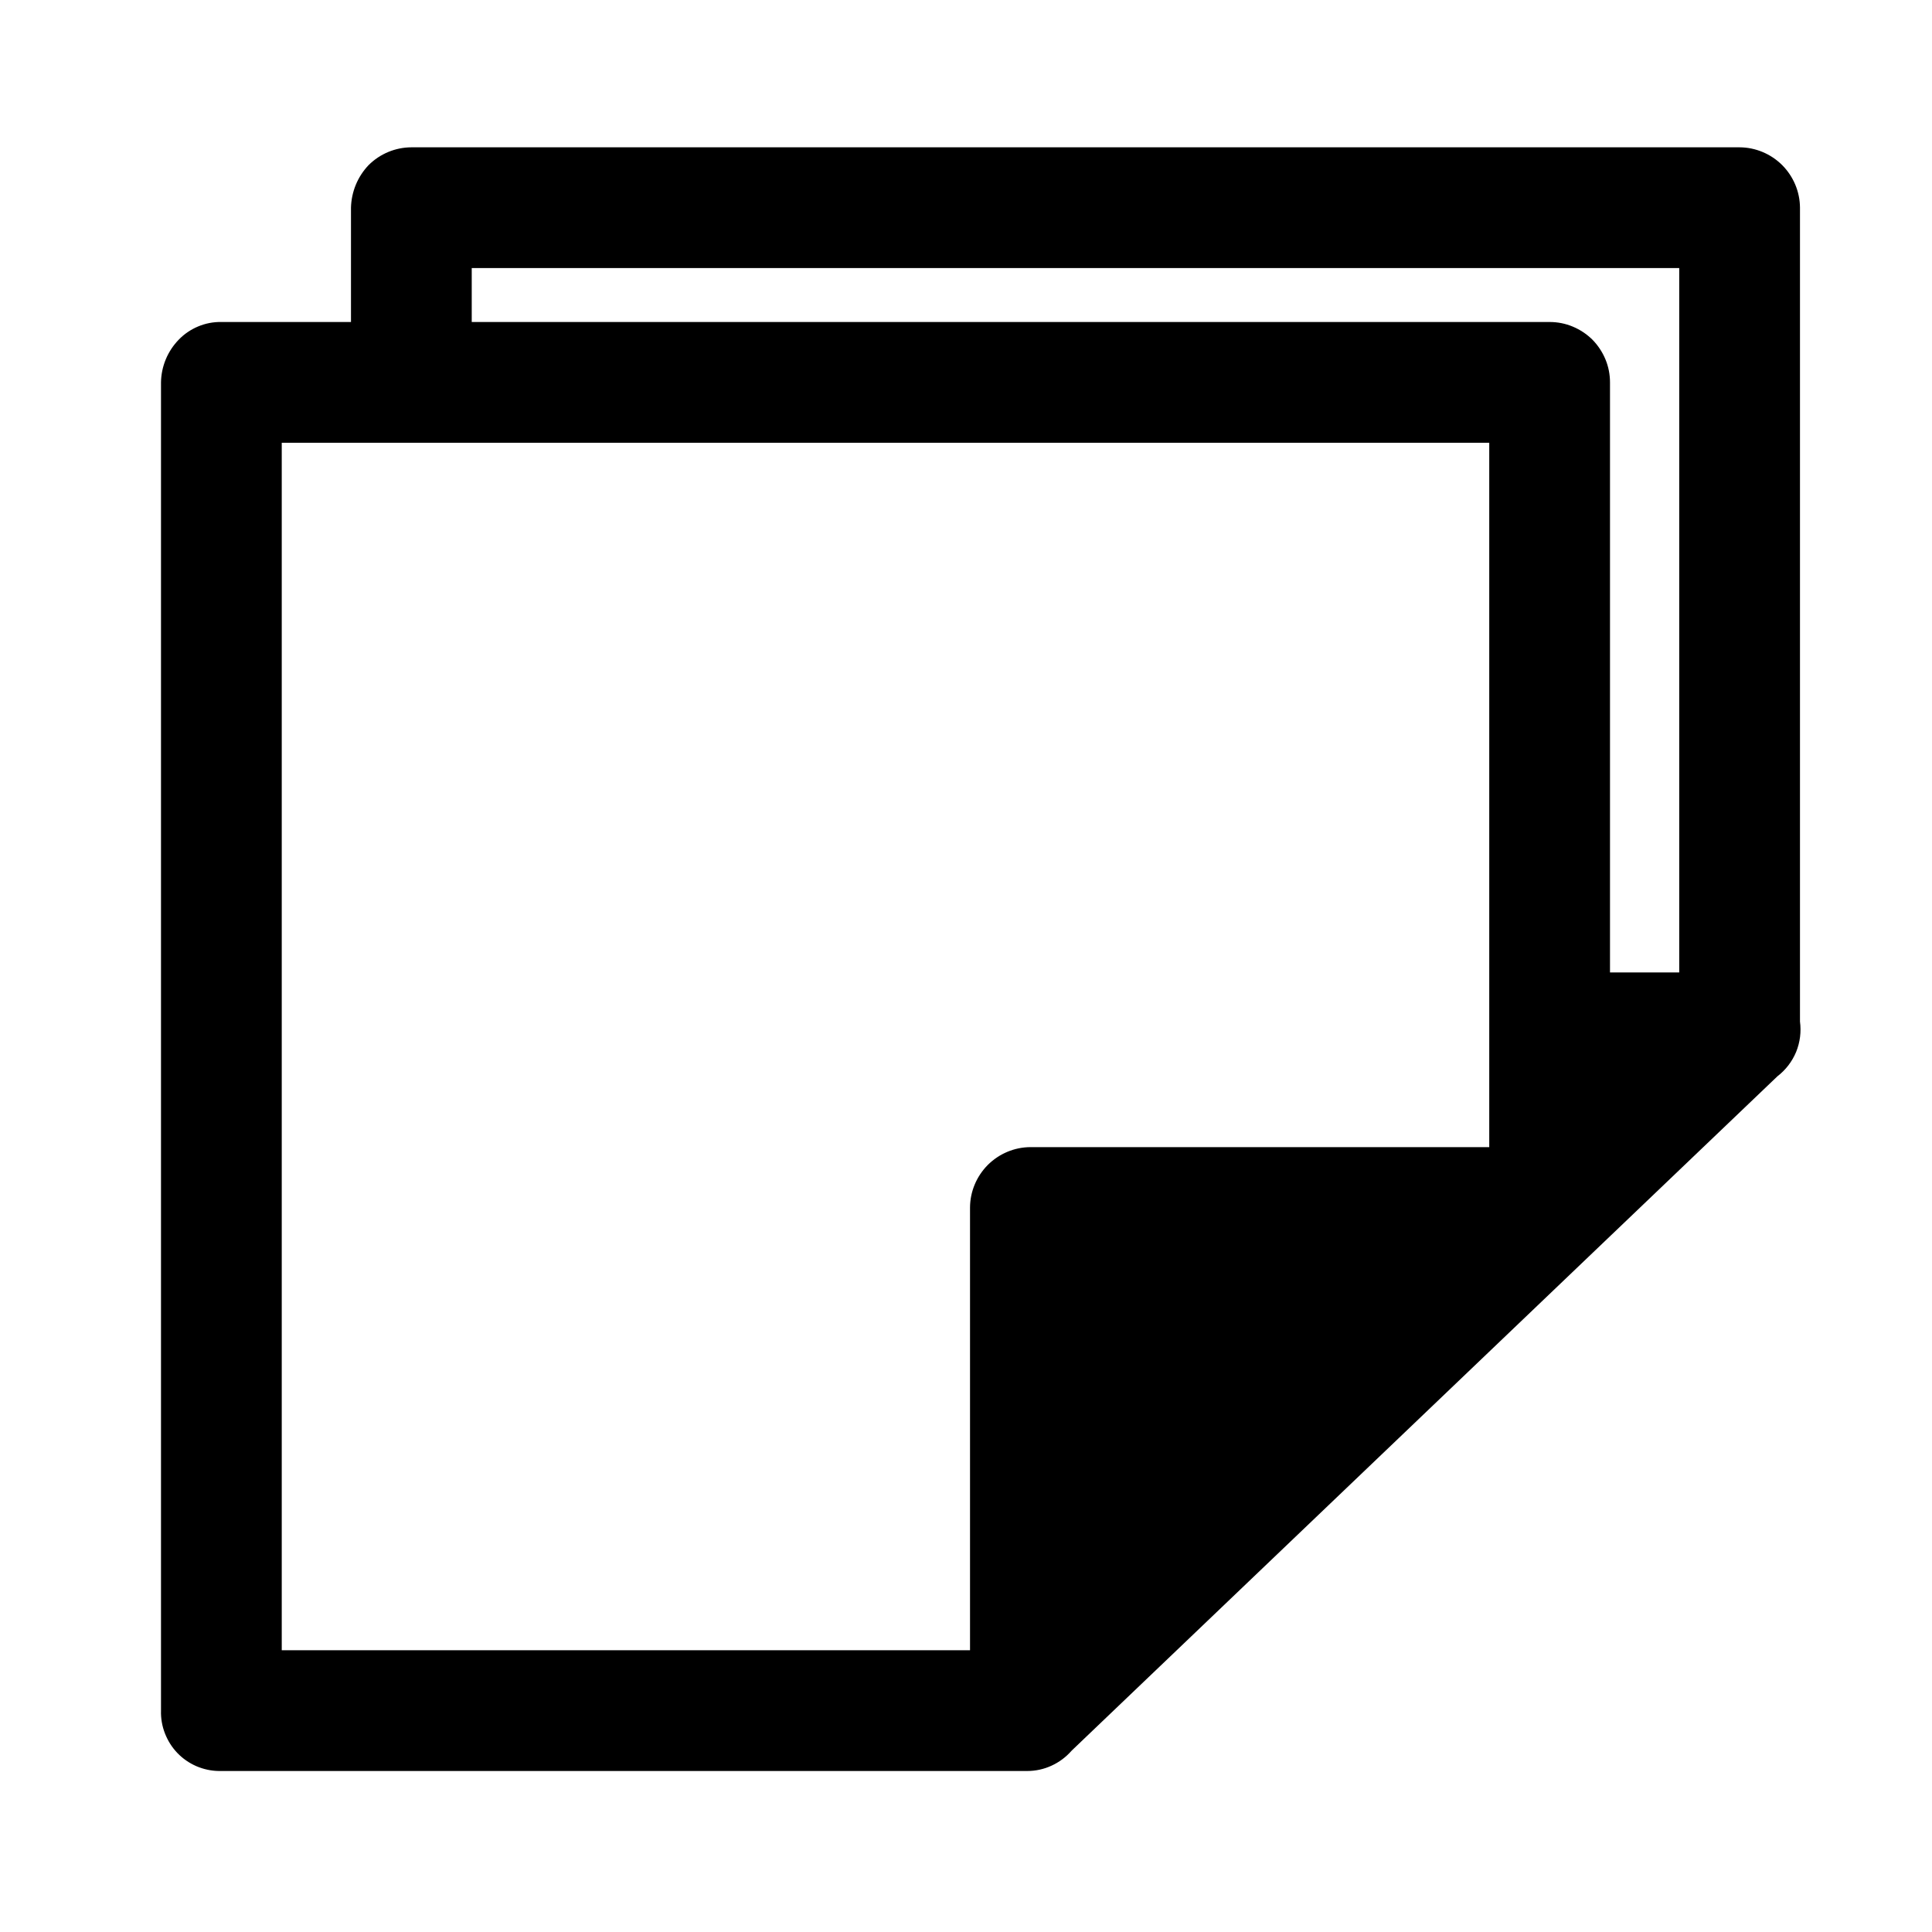
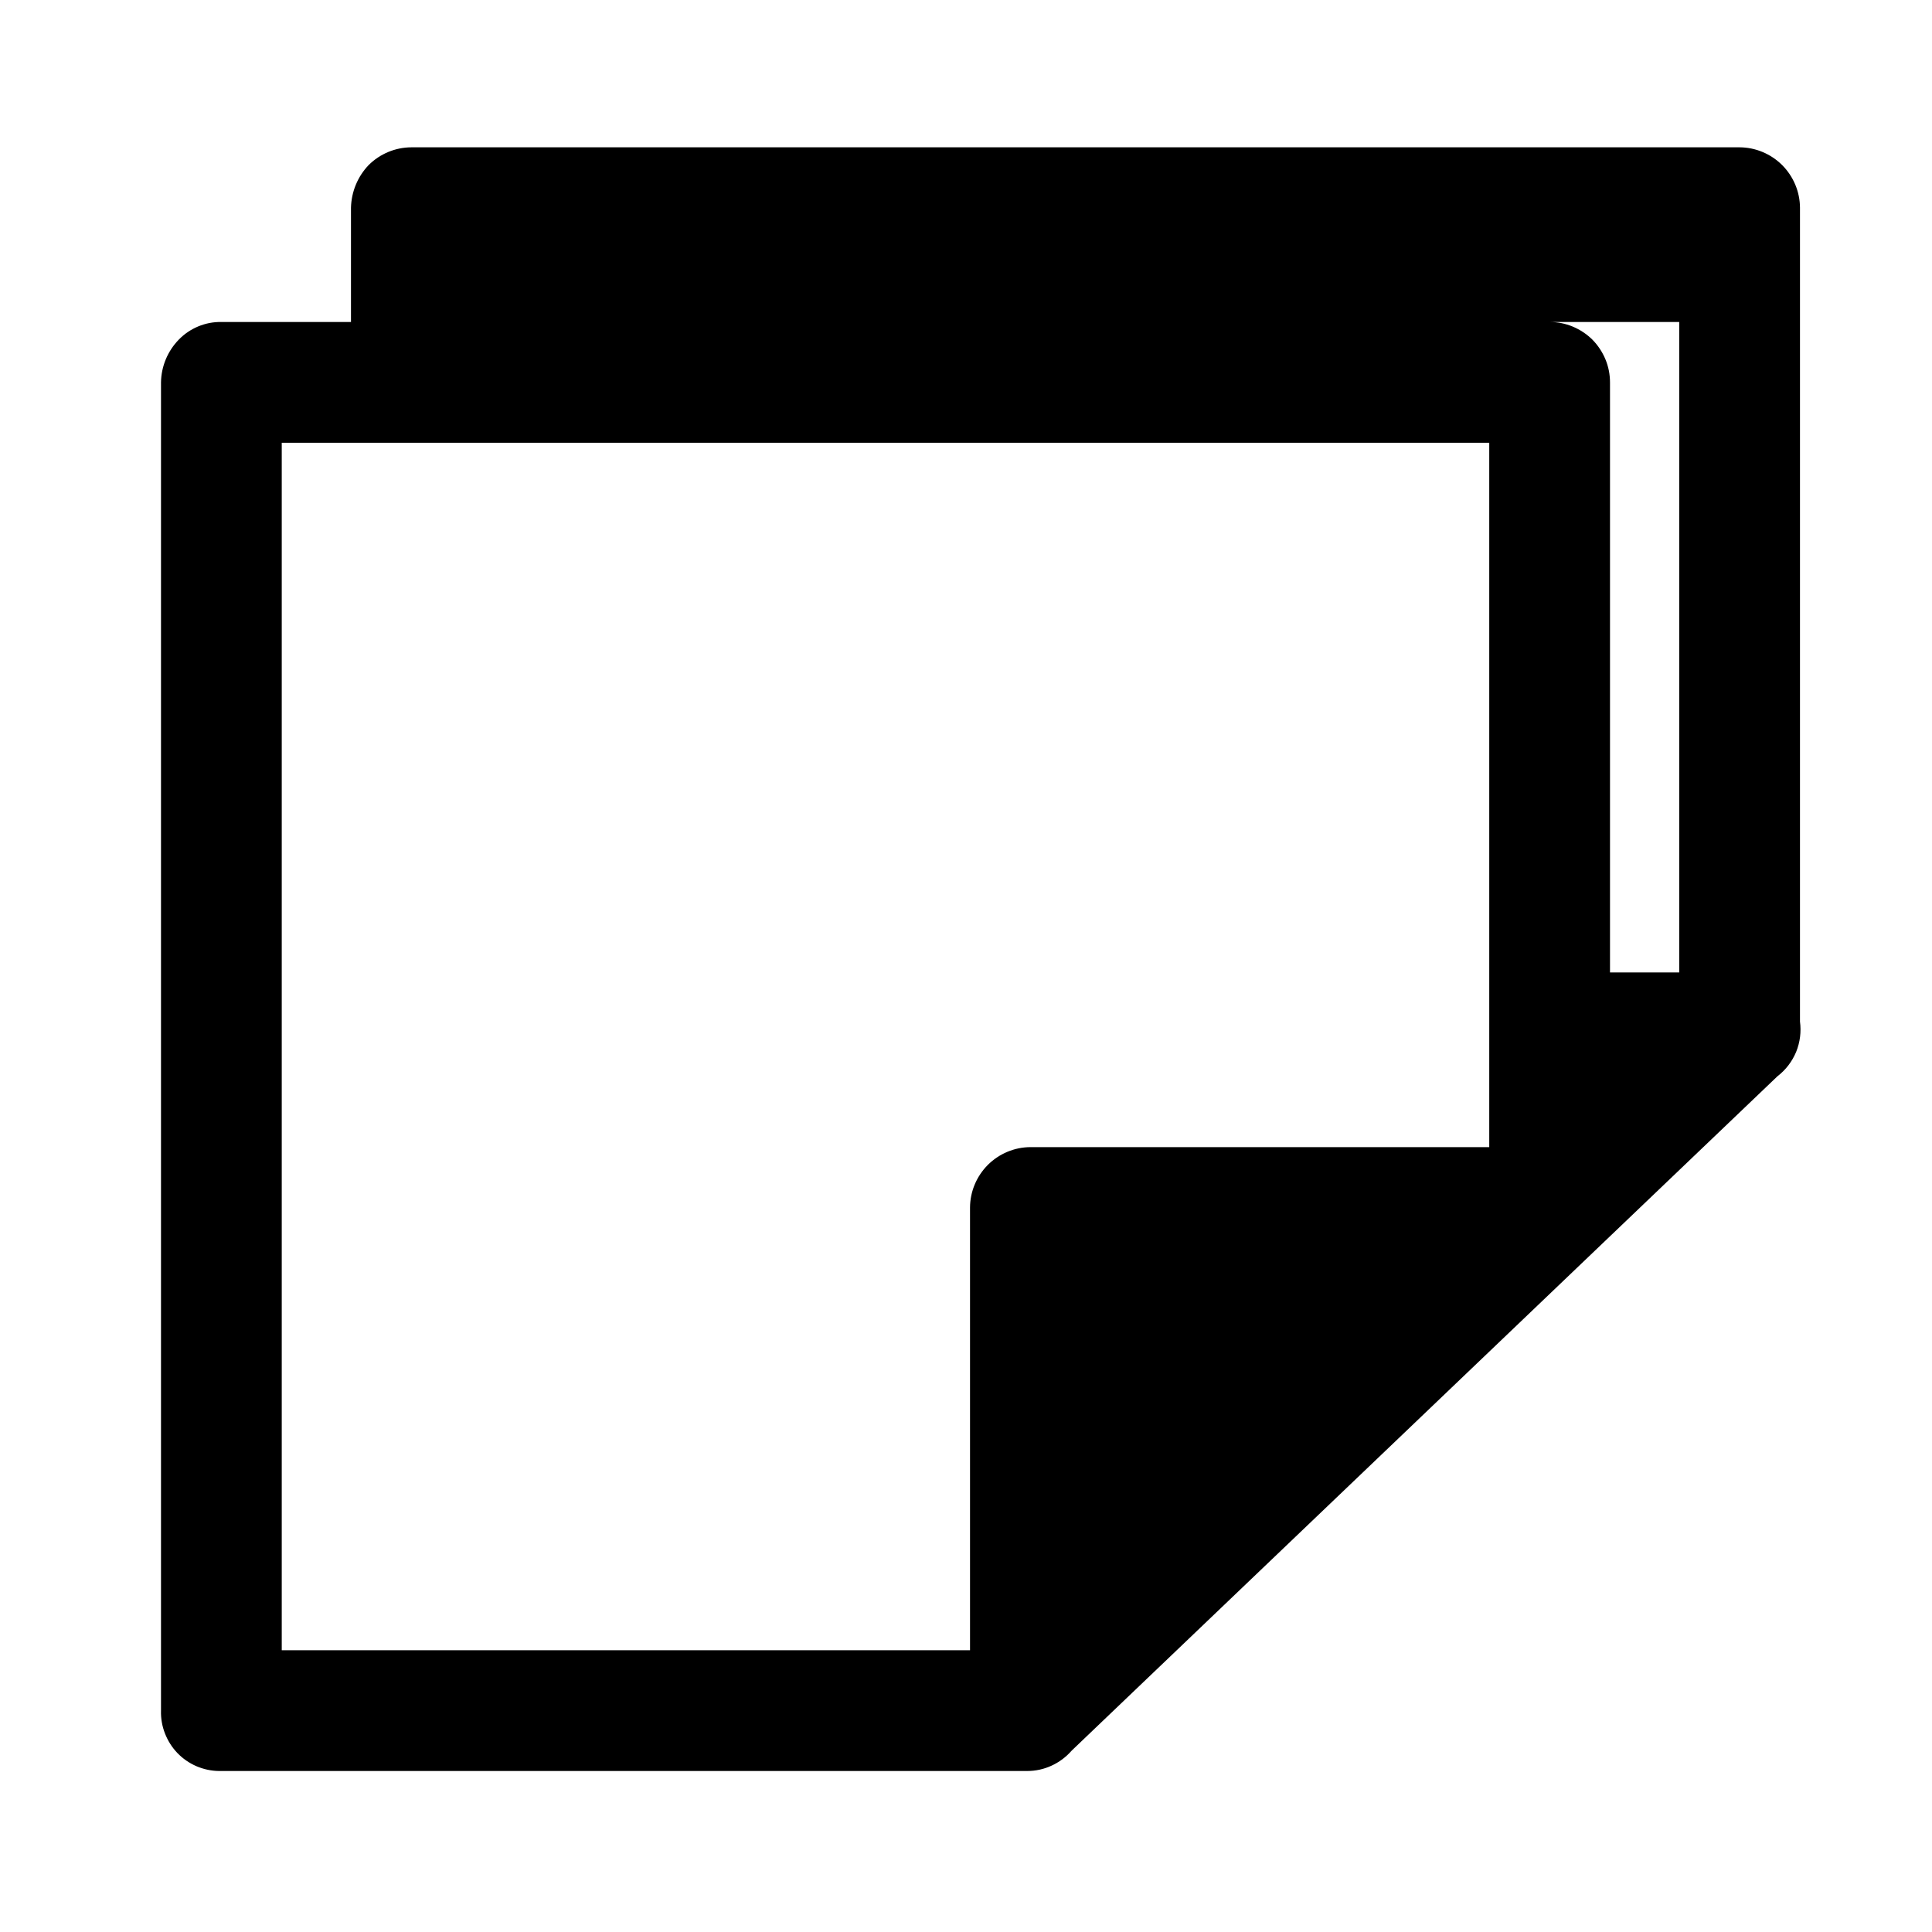
<svg xmlns="http://www.w3.org/2000/svg" width="24" height="24" viewBox="0 0 24 24" fill="none">
-   <path d="M22.36 2.58C22.359 2.382 22.279 2.192 22.139 2.051C21.998 1.911 21.808 1.831 21.61 1.83H5.11C4.911 1.831 4.721 1.91 4.58 2.05C4.443 2.193 4.365 2.382 4.36 2.58V4H2.75C2.651 3.998 2.553 4.017 2.462 4.055C2.371 4.093 2.288 4.149 2.22 4.22C2.082 4.362 2.003 4.552 2 4.75V21.25C1.997 21.347 2.014 21.443 2.049 21.533C2.084 21.623 2.136 21.706 2.203 21.776C2.27 21.846 2.35 21.901 2.439 21.94C2.528 21.978 2.623 21.999 2.72 22H12.76C12.864 22 12.967 21.978 13.062 21.934C13.157 21.891 13.241 21.828 13.31 21.75L13.32 21.74L22.08 13.37C22.183 13.291 22.262 13.187 22.312 13.068C22.361 12.948 22.377 12.818 22.36 12.69V2.58ZM12.8 14.25C12.601 14.251 12.412 14.331 12.271 14.471C12.131 14.612 12.051 14.802 12.05 15V20.5H3.5V5.5H18.5V14.25H12.8ZM20.86 12.08H20V4.75C20 4.652 19.981 4.554 19.943 4.463C19.905 4.372 19.85 4.289 19.781 4.219C19.711 4.15 19.628 4.095 19.537 4.057C19.446 4.019 19.349 4 19.25 4H5.86V3.33H20.86V12.08Z" fill="black" />
+   <path d="M22.36 2.58C22.359 2.382 22.279 2.192 22.139 2.051C21.998 1.911 21.808 1.831 21.61 1.83H5.11C4.911 1.831 4.721 1.91 4.58 2.05C4.443 2.193 4.365 2.382 4.36 2.58V4H2.75C2.651 3.998 2.553 4.017 2.462 4.055C2.371 4.093 2.288 4.149 2.22 4.22C2.082 4.362 2.003 4.552 2 4.75V21.25C1.997 21.347 2.014 21.443 2.049 21.533C2.084 21.623 2.136 21.706 2.203 21.776C2.27 21.846 2.35 21.901 2.439 21.94C2.528 21.978 2.623 21.999 2.72 22H12.76C12.864 22 12.967 21.978 13.062 21.934C13.157 21.891 13.241 21.828 13.31 21.75L13.32 21.74L22.08 13.37C22.183 13.291 22.262 13.187 22.312 13.068C22.361 12.948 22.377 12.818 22.36 12.69V2.58ZM12.8 14.25C12.601 14.251 12.412 14.331 12.271 14.471C12.131 14.612 12.051 14.802 12.05 15V20.5H3.5V5.5H18.5V14.25H12.8ZM20.86 12.08H20V4.75C20 4.652 19.981 4.554 19.943 4.463C19.905 4.372 19.85 4.289 19.781 4.219C19.711 4.15 19.628 4.095 19.537 4.057C19.446 4.019 19.349 4 19.25 4H5.86H20.86V12.08Z" fill="black" />
</svg>